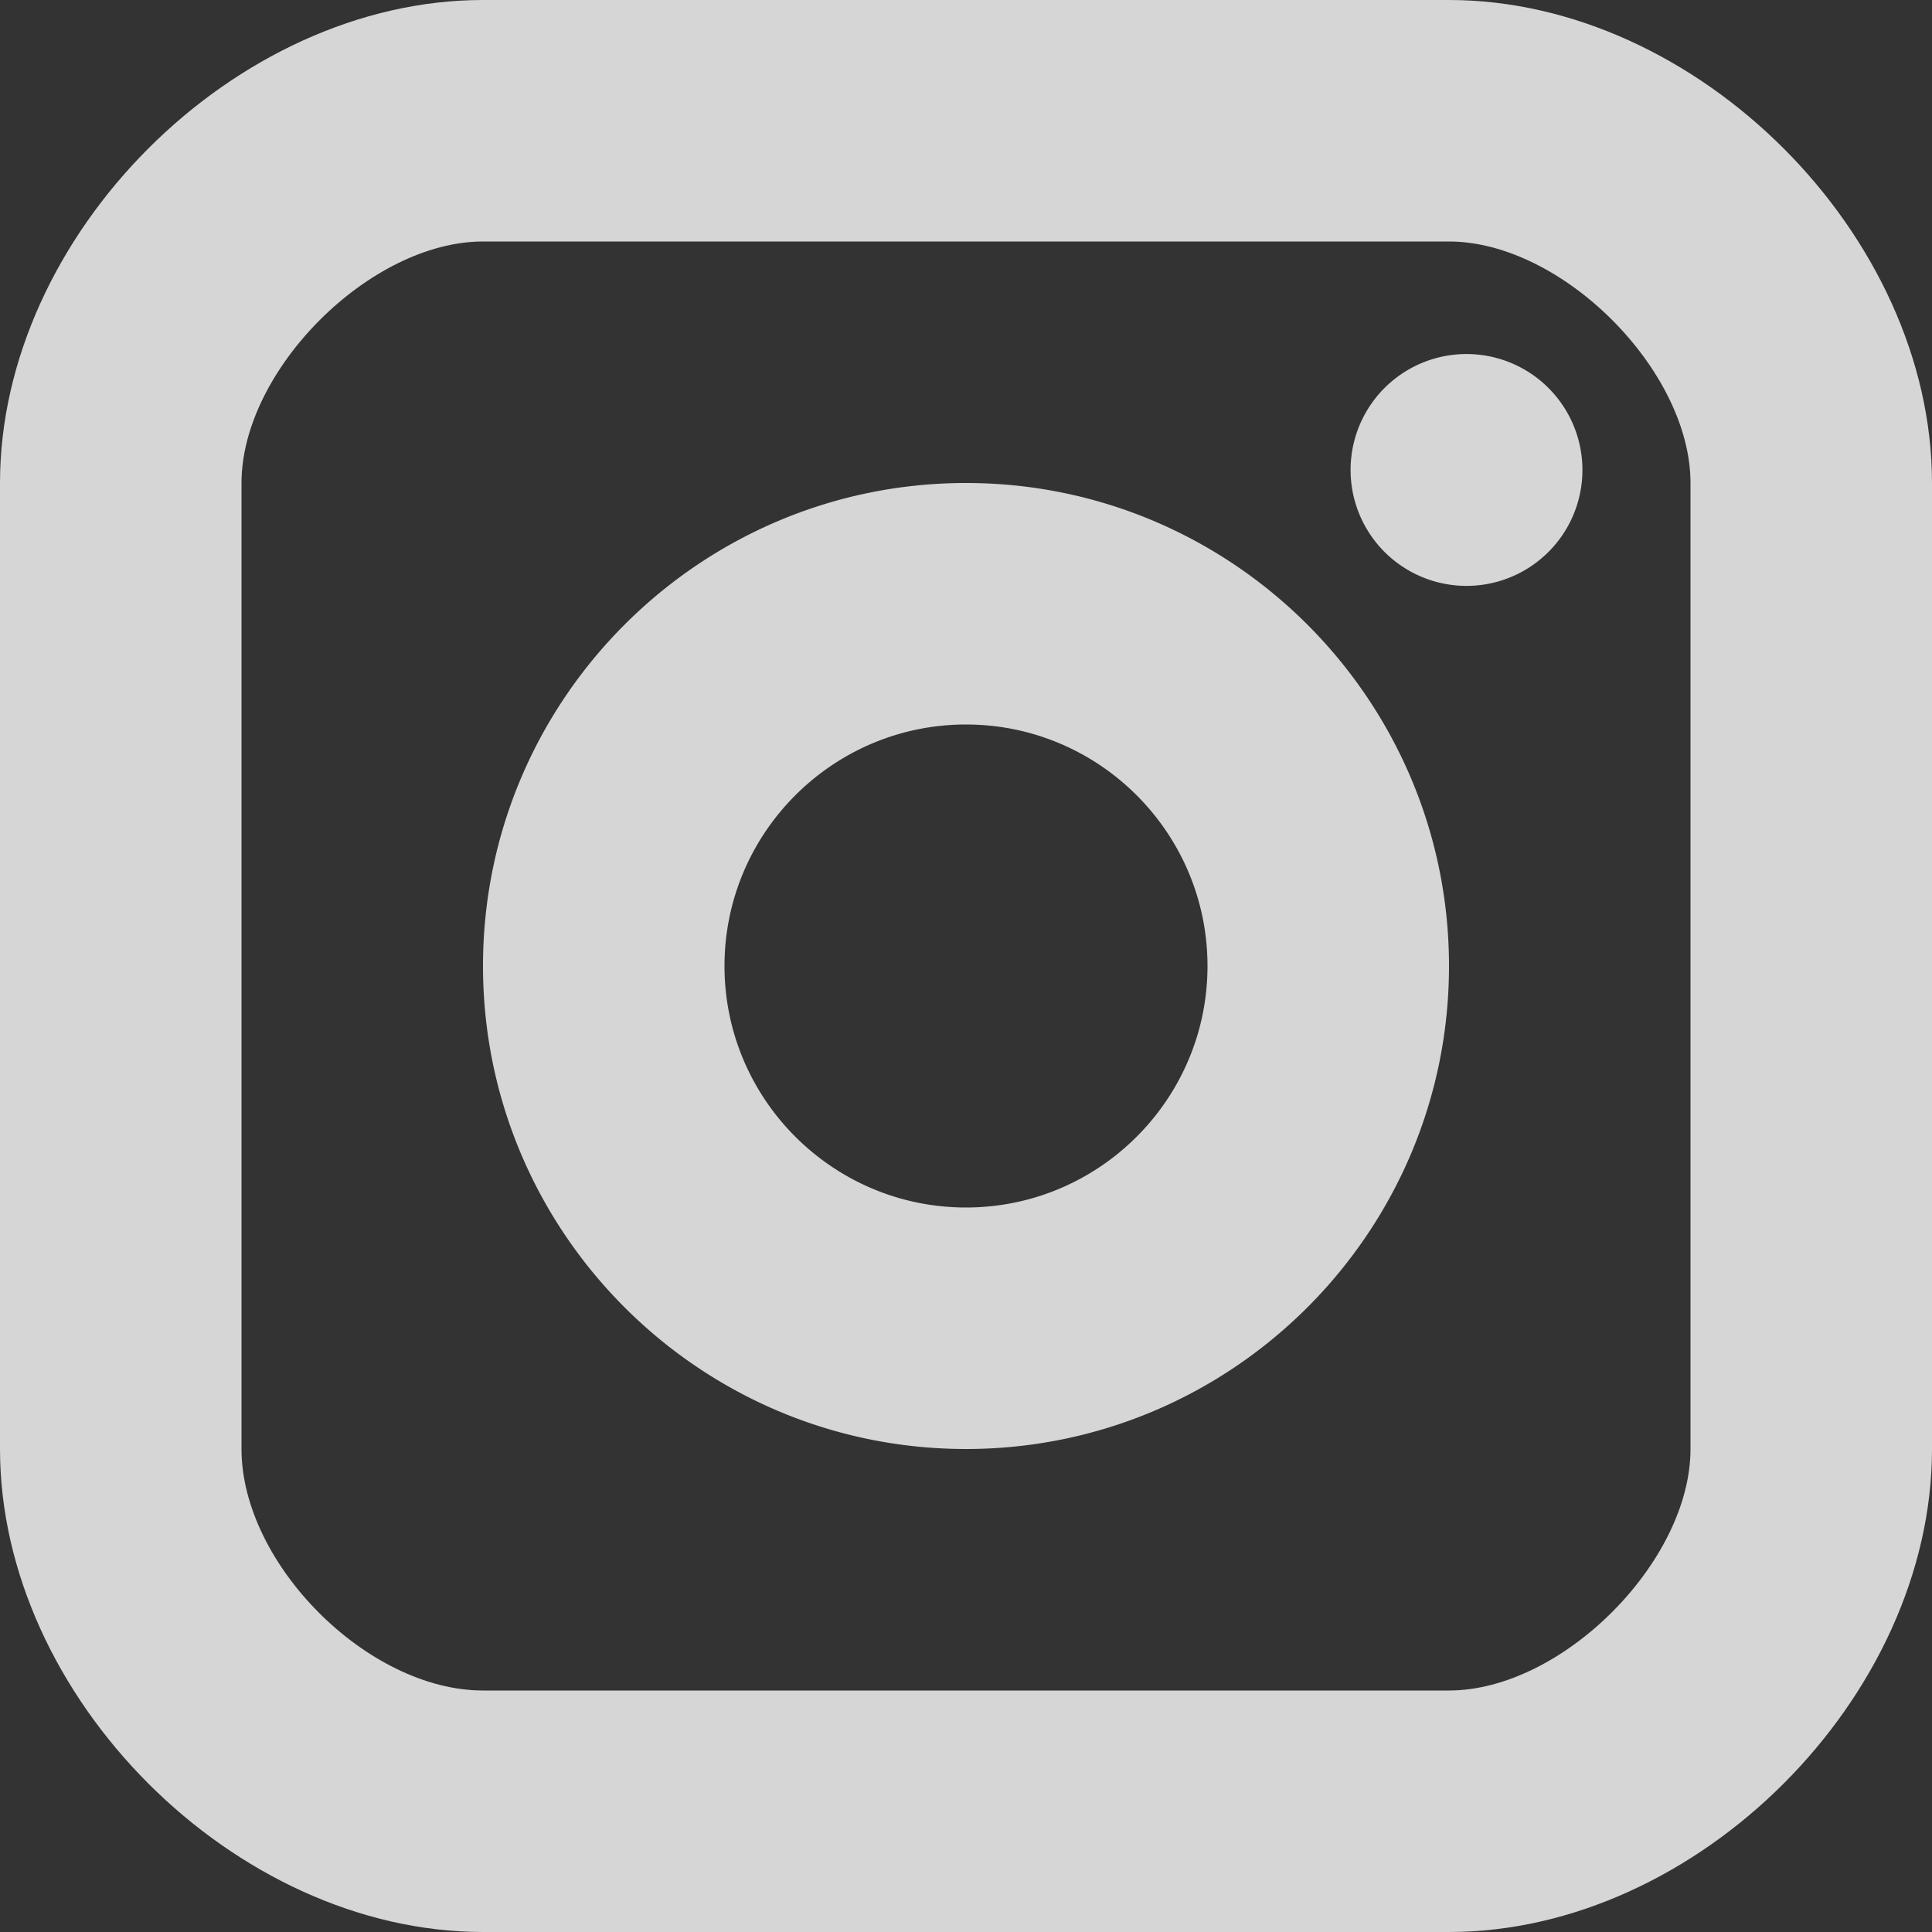
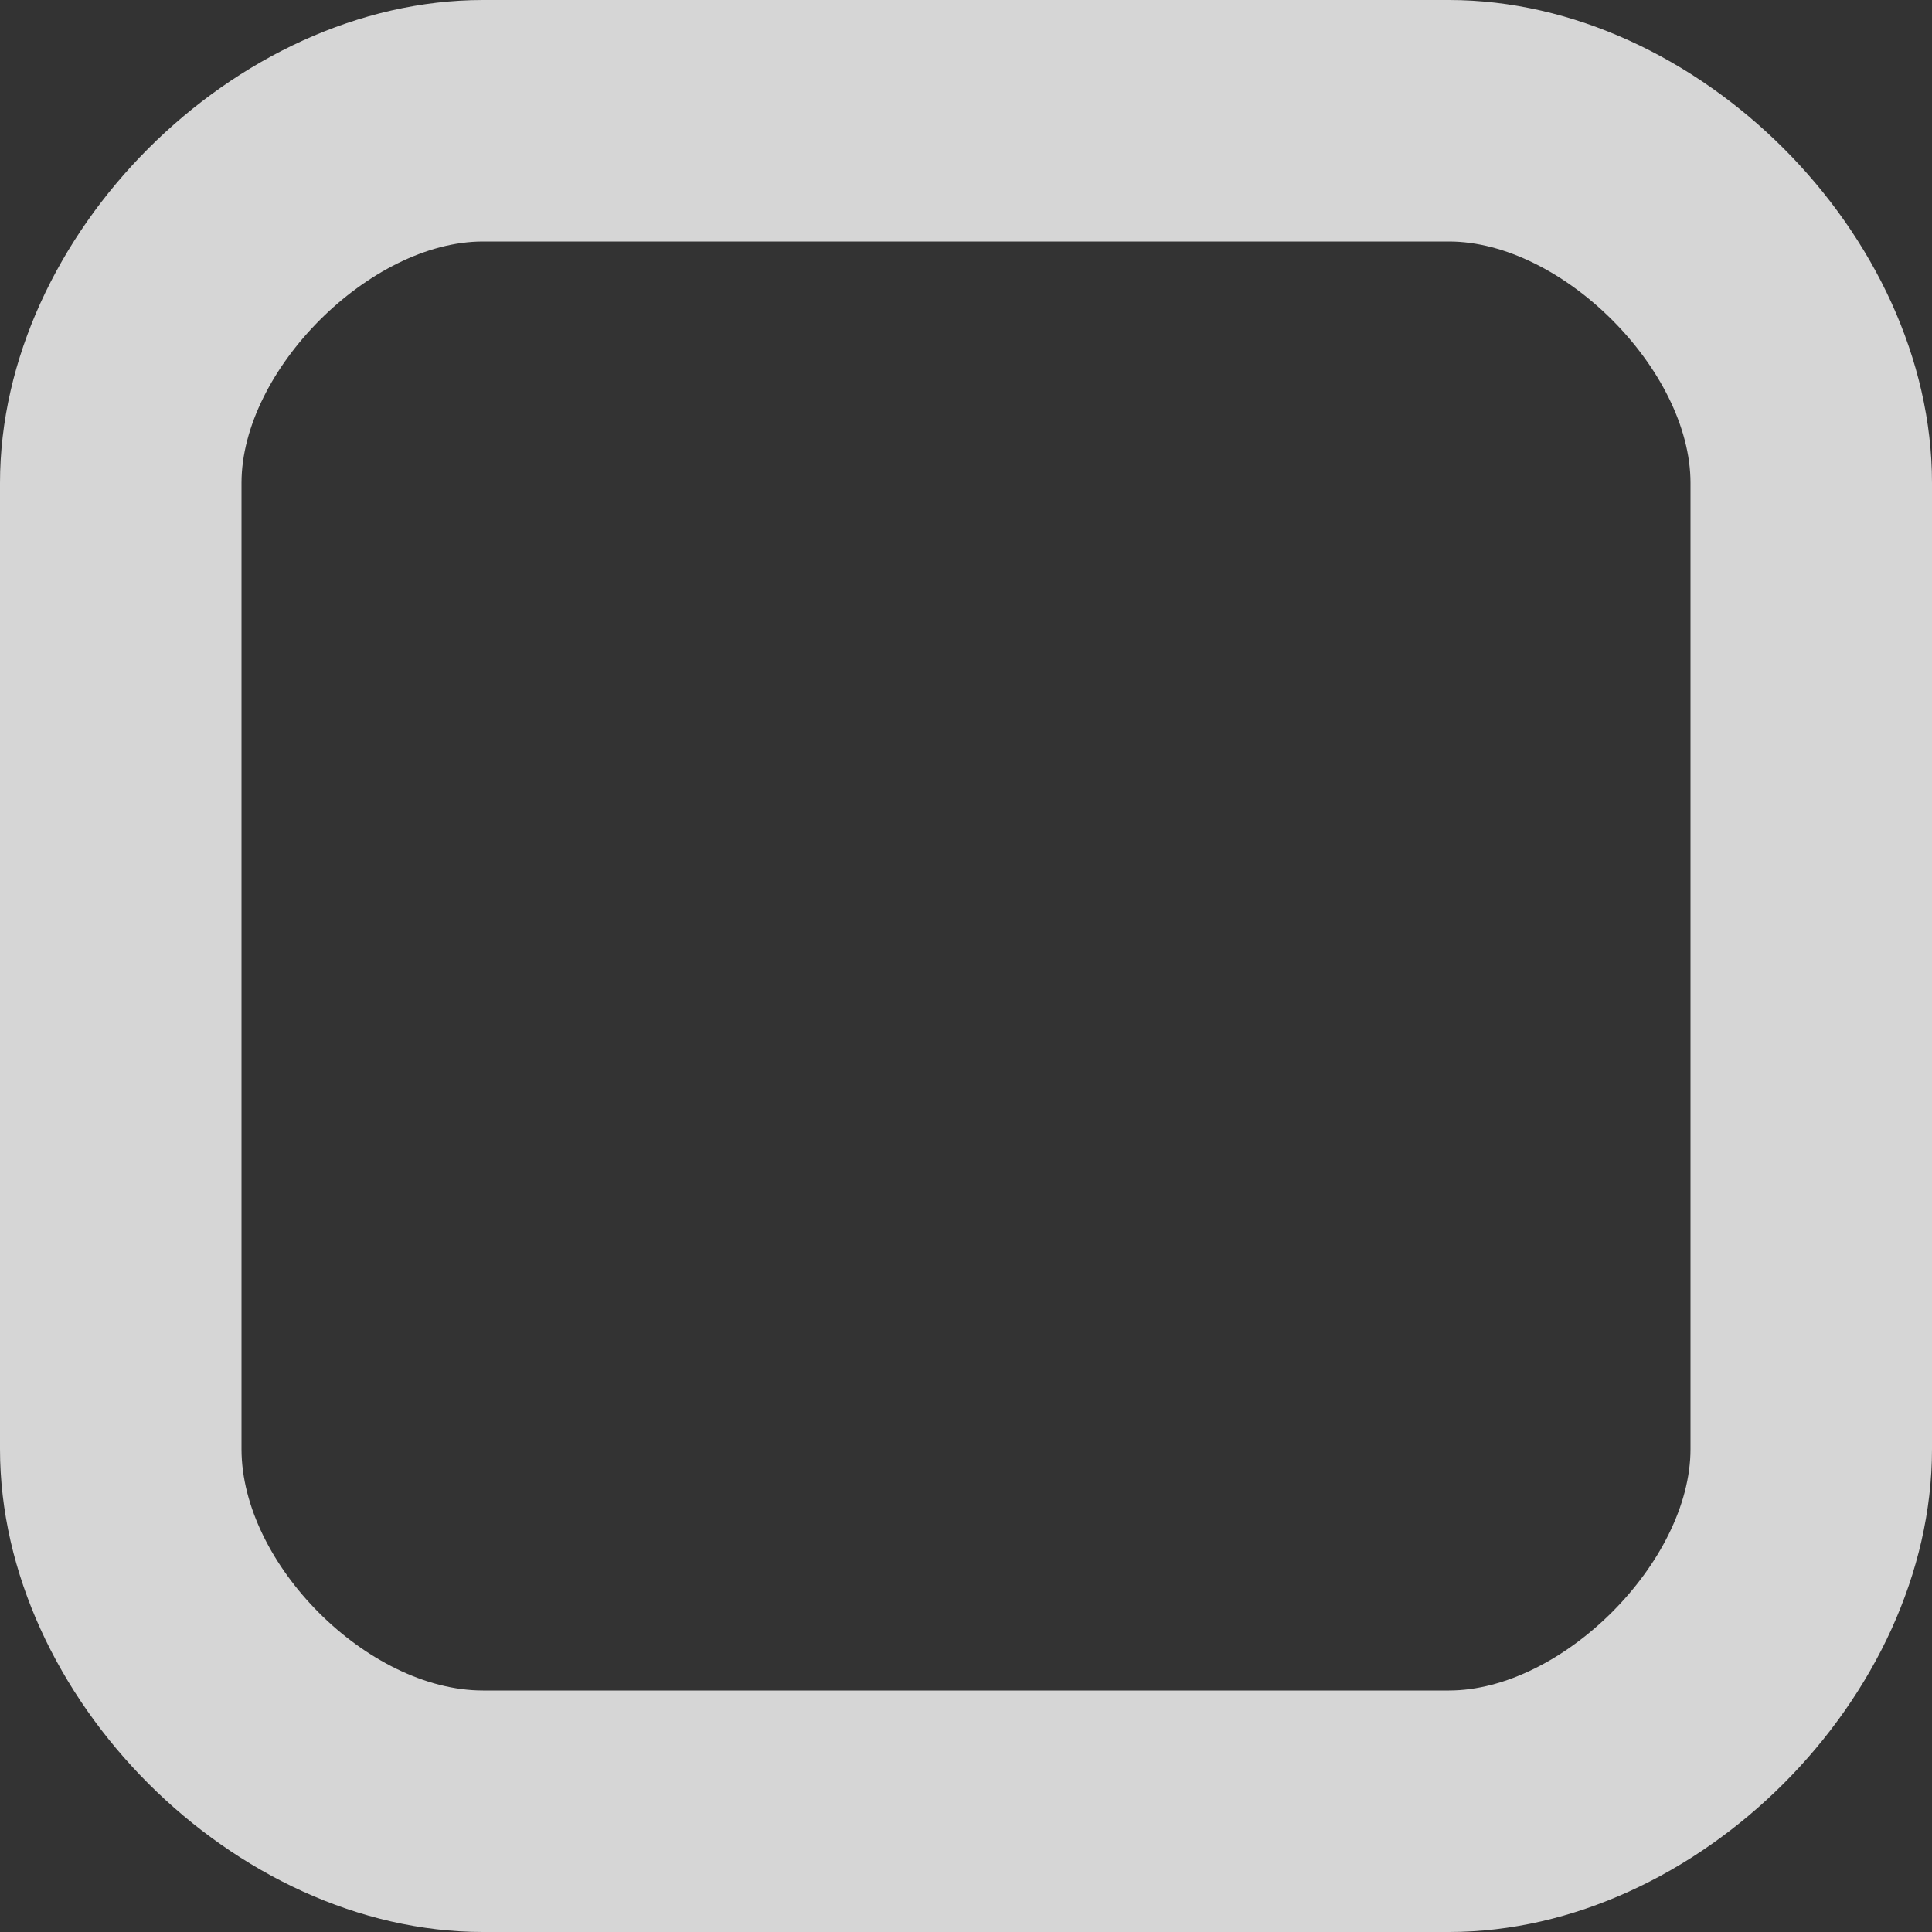
<svg xmlns="http://www.w3.org/2000/svg" width="16" height="16" viewBox="0 0 16 16" fill="none">
  <rect x="0" y="0" width="16" height="16" fill="#333333" stroke="none" />
  <g clip-path="url(#a)" fill="#fff" fill-opacity=".8">
-     <path d="M12.145 4.852a.96.96 0 1 0 0-1.92.96.96 0 0 0 0 1.92ZM8 12c-2.206 0-4-1.794-4-4s1.794-4 4-4 4 1.794 4 4-1.794 4-4 4Zm0-6c-1.103 0-2 .897-2 2s.897 2 2 2 2-.897 2-2-.897-2-2-2Z" />
    <path d="M12 16H4c-2.056 0-4-1.944-4-4V4c0-2.056 1.944-4 4-4h8c2.056 0 4 1.944 4 4v8c0 2.056-1.944 4-4 4ZM4 2c-.935 0-2 1.065-2 2v8c0 .953 1.047 2 2 2h8c.935 0 2-1.065 2-2V4c0-.935-1.065-2-2-2H4Z" />
  </g>
  <defs>
    <clipPath id="a">
      <path fill="#fff" d="M0 0h16v16H0z" />
    </clipPath>
  </defs>
</svg>